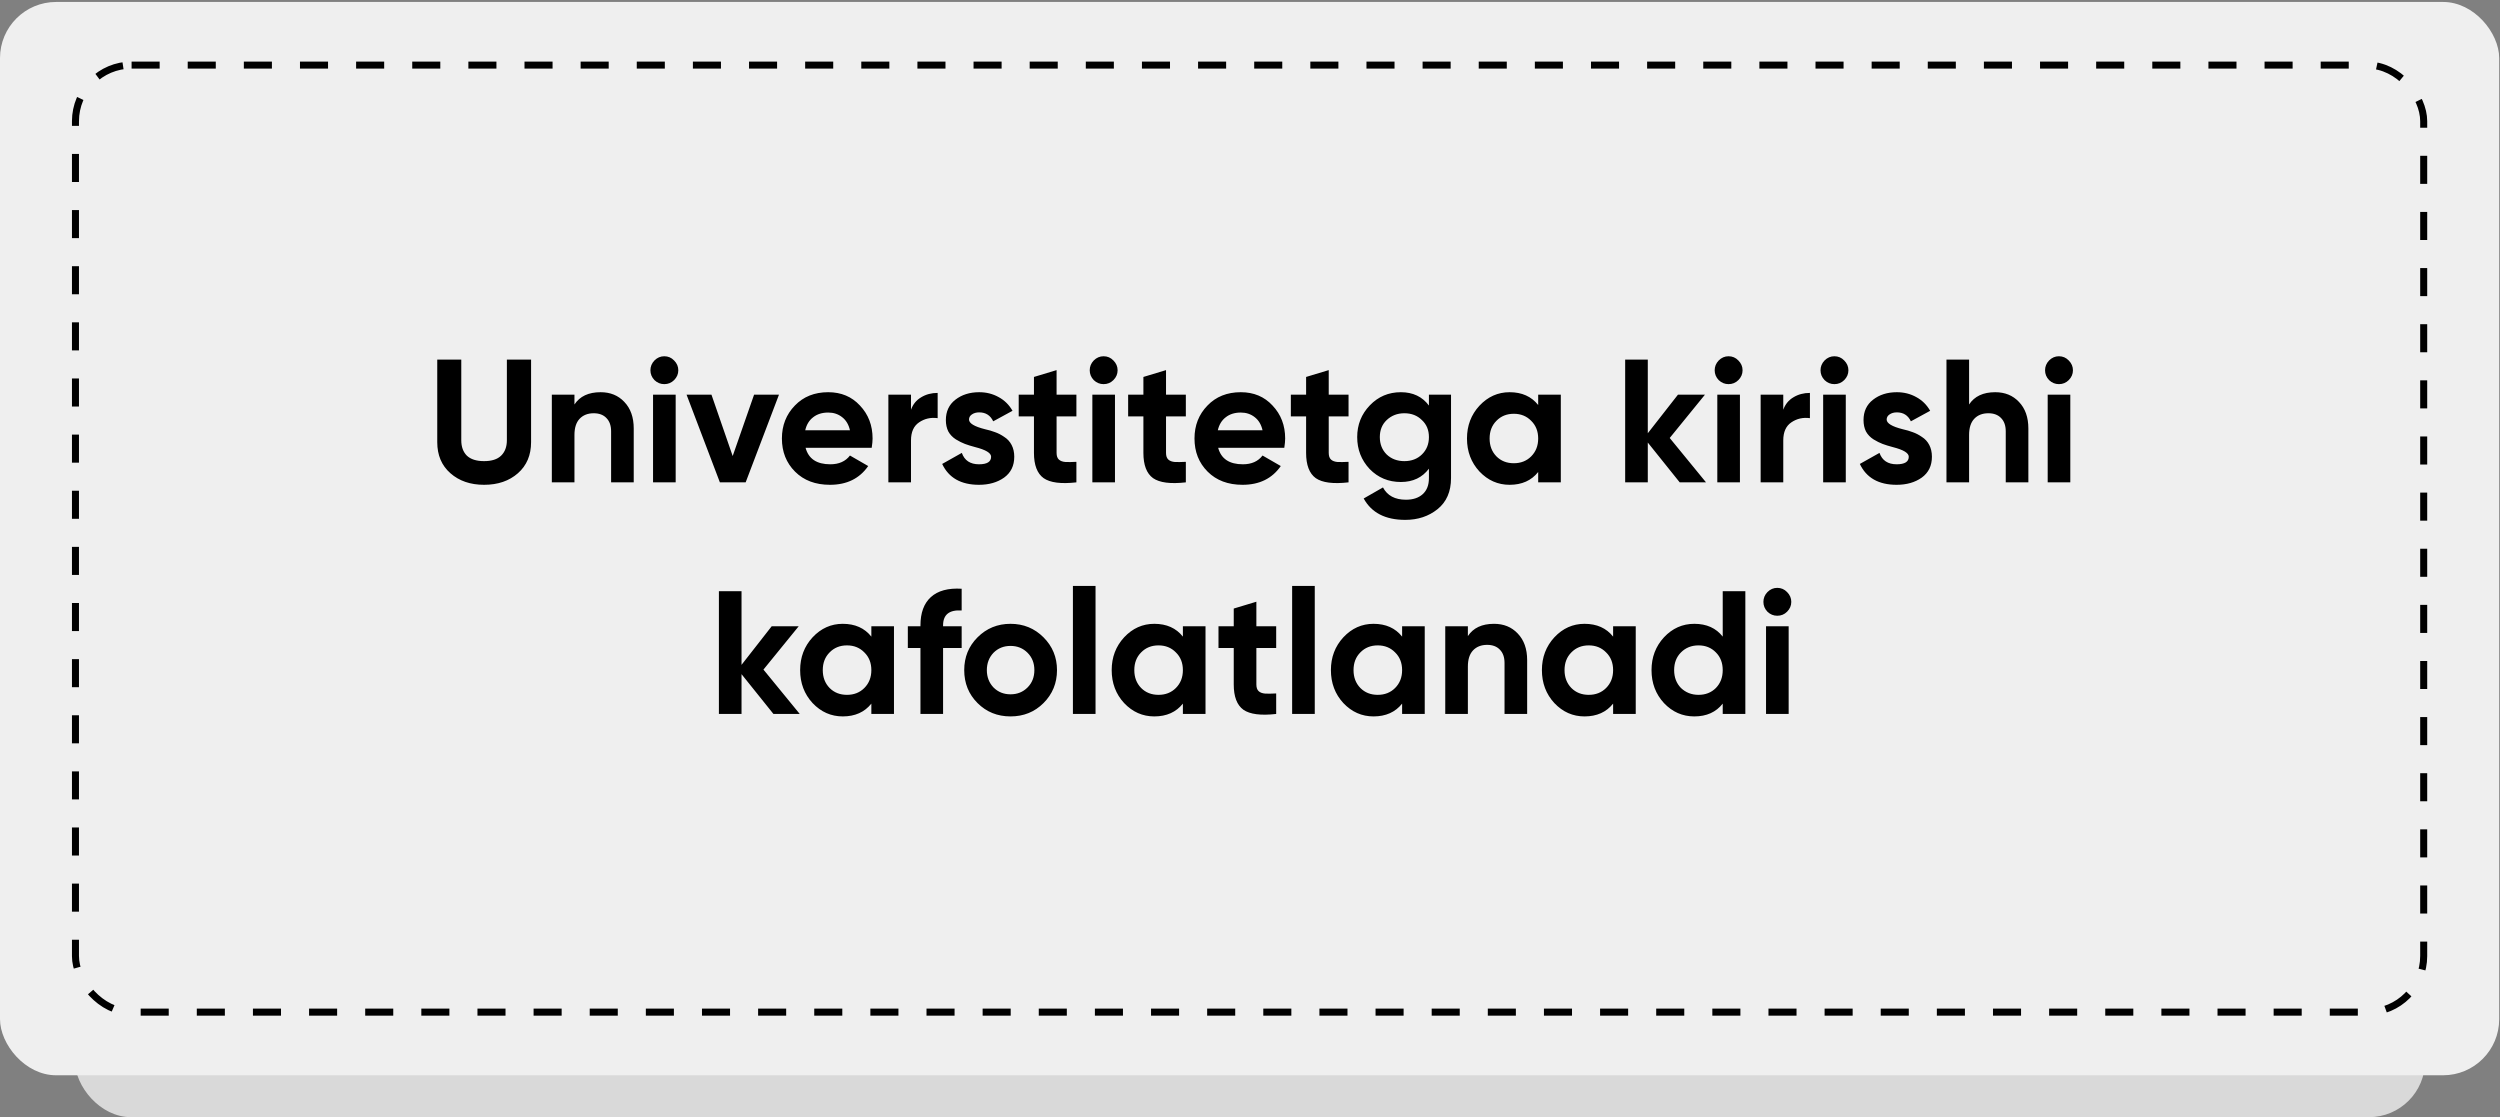
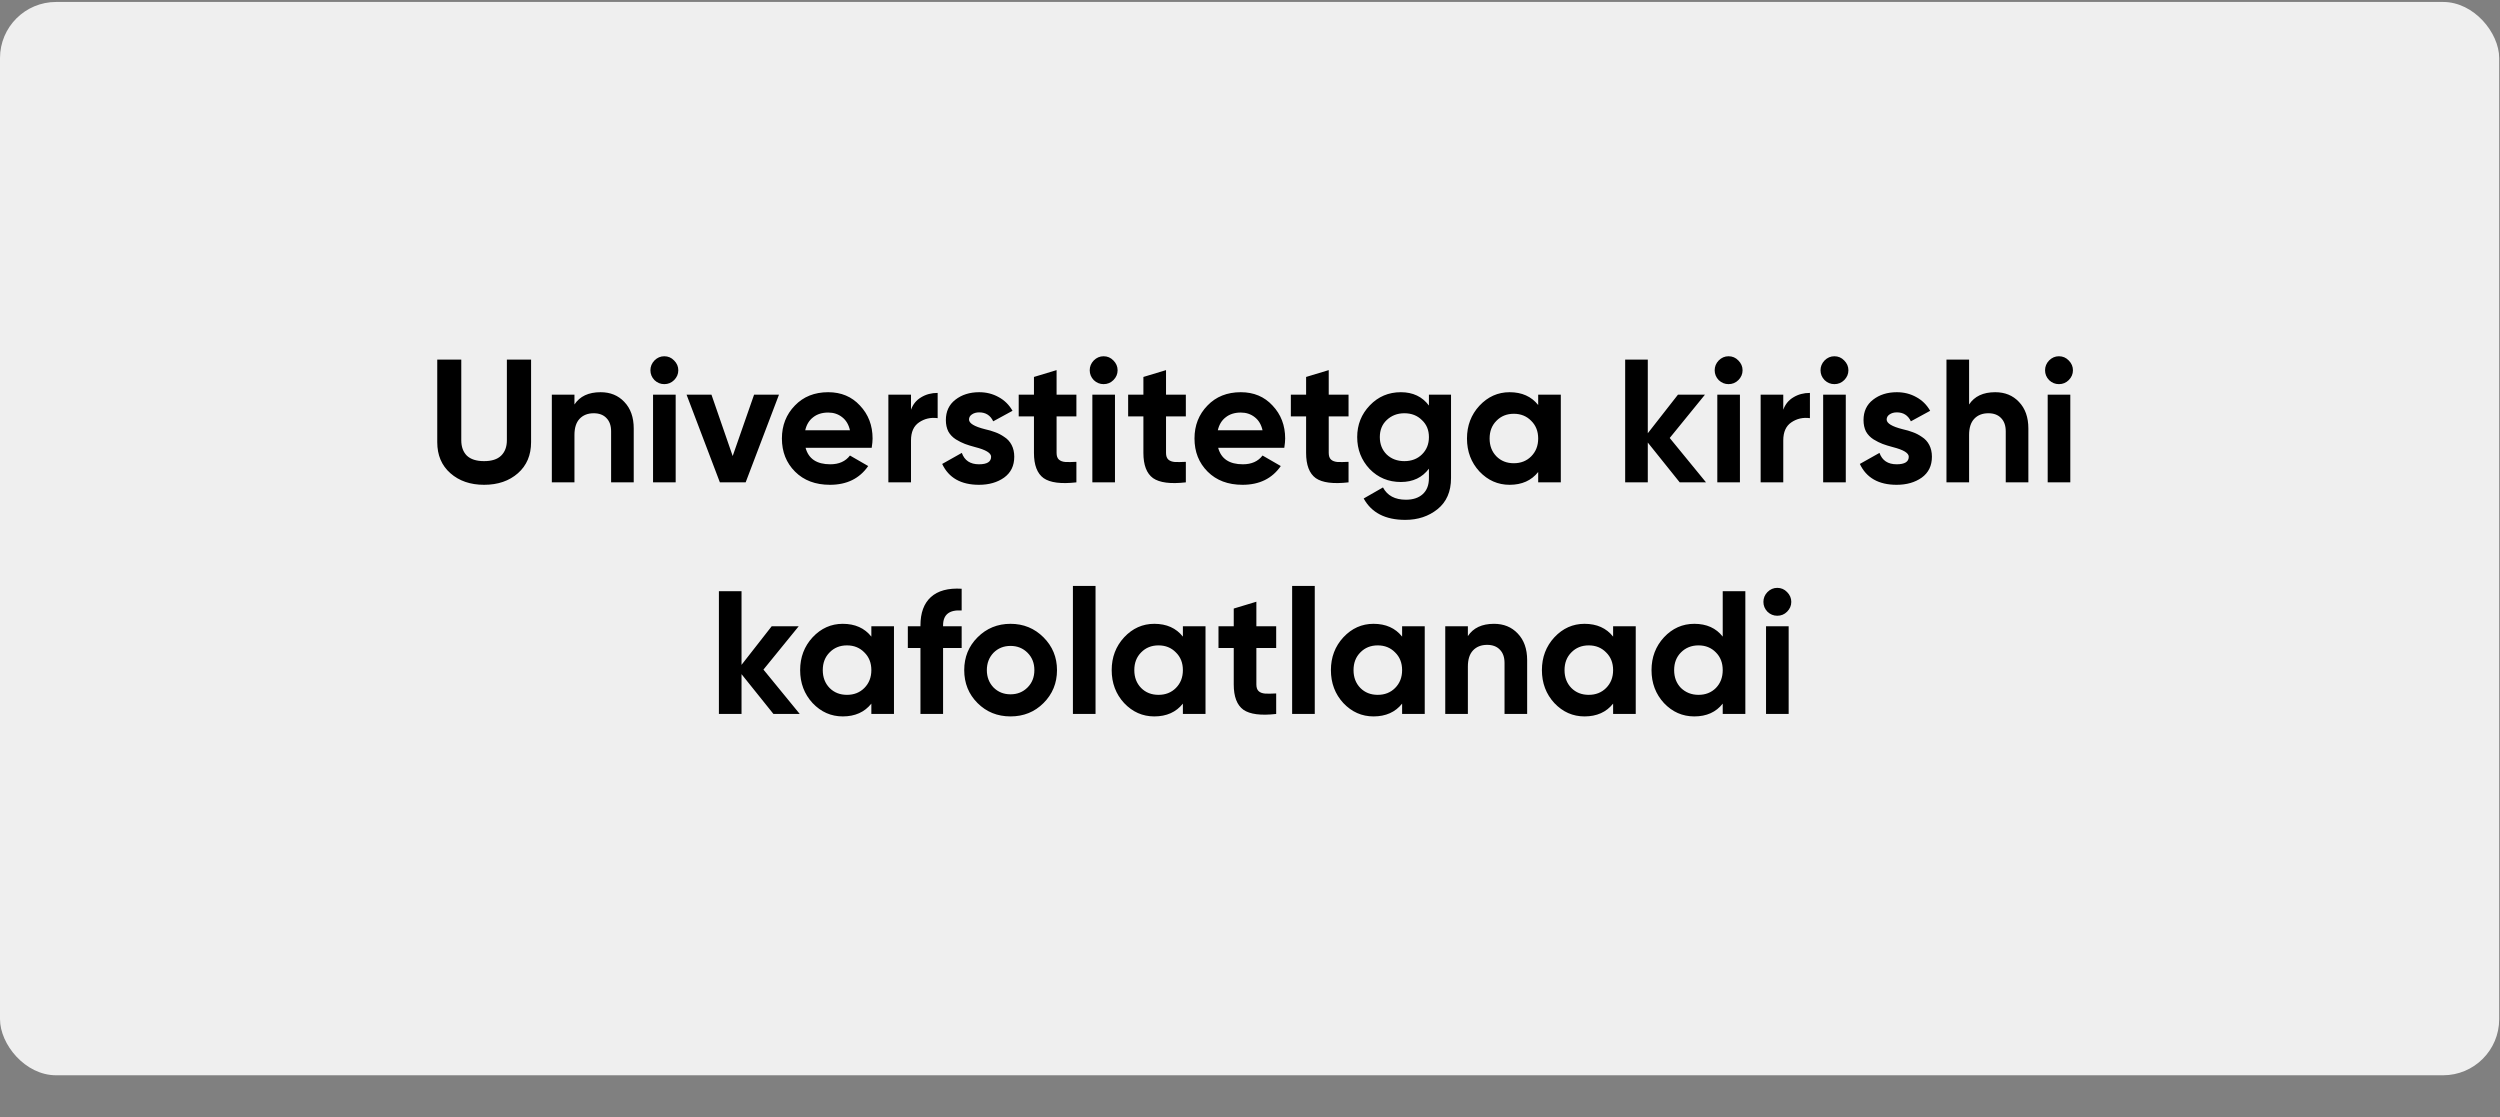
<svg xmlns="http://www.w3.org/2000/svg" width="734" height="328" viewBox="0 0 734 328" fill="none">
  <rect x="0" y="0" width="734" height="328" fill="#808080" stroke="none" />
-   <rect x="22" y="50" width="690" height="278" rx="16.477" fill="#D9D9D9" />
  <rect y="0.575" width="733.762" height="315.126" rx="16.477" fill="#EFEFEF" />
-   <rect x="22.157" y="19.11" width="689.441" height="278.053" rx="16.477" stroke="black" stroke-width="2.06" stroke-dasharray="8.24 8.24" />
  <path d="M142.125 142.339C138.109 142.339 134.813 141.206 132.239 138.941C129.664 136.675 128.377 133.637 128.377 129.827V105.574H135.431V129.26C135.431 131.183 135.98 132.693 137.079 133.791C138.212 134.856 139.894 135.388 142.125 135.388C144.356 135.388 146.021 134.856 147.12 133.791C148.252 132.693 148.819 131.183 148.819 129.26V105.574H155.925V129.827C155.925 133.637 154.637 136.675 152.063 138.941C149.488 141.206 146.176 142.339 142.125 142.339ZM176.332 115.152C179.181 115.152 181.498 116.096 183.283 117.984C185.137 119.906 186.063 122.515 186.063 125.81V141.618H179.421V126.634C179.421 124.952 178.958 123.648 178.031 122.721C177.138 121.794 175.903 121.331 174.323 121.331C172.573 121.331 171.183 121.88 170.153 122.978C169.157 124.042 168.659 125.622 168.659 127.716V141.618H162.017V115.873H168.659V118.756C170.239 116.353 172.796 115.152 176.332 115.152ZM195.031 112.783C193.932 112.783 192.971 112.388 192.147 111.599C191.358 110.775 190.963 109.814 190.963 108.715C190.963 107.617 191.358 106.656 192.147 105.832C192.971 105.008 193.932 104.596 195.031 104.596C196.163 104.596 197.125 105.008 197.914 105.832C198.738 106.656 199.15 107.617 199.15 108.715C199.15 109.814 198.738 110.775 197.914 111.599C197.125 112.388 196.163 112.783 195.031 112.783ZM198.378 141.618H191.735V115.873H198.378V141.618ZM215.116 133.894L221.398 115.873H228.709L218.926 141.618H211.357L201.574 115.873H208.885L215.116 133.894ZM255.931 131.474H236.519C237.377 134.701 239.798 136.315 243.78 136.315C246.32 136.315 248.242 135.456 249.547 133.74L254.902 136.829C252.361 140.503 248.62 142.339 243.677 142.339C239.42 142.339 236.004 141.052 233.43 138.477C230.855 135.903 229.568 132.659 229.568 128.745C229.568 124.901 230.838 121.674 233.378 119.065C235.884 116.456 239.145 115.152 243.162 115.152C246.972 115.152 250.079 116.456 252.482 119.065C254.953 121.674 256.189 124.901 256.189 128.745C256.189 129.466 256.103 130.376 255.931 131.474ZM236.416 126.325H249.547C249.169 124.643 248.397 123.356 247.229 122.463C246.097 121.571 244.741 121.125 243.162 121.125C241.377 121.125 239.9 121.588 238.733 122.515C237.566 123.407 236.794 124.678 236.416 126.325ZM267.468 115.873V120.301C268.052 118.687 269.047 117.469 270.455 116.645C271.862 115.787 273.476 115.358 275.295 115.358V122.772C273.27 122.498 271.45 122.91 269.837 124.008C268.258 125.072 267.468 126.84 267.468 129.312V141.618H260.826V115.873H267.468ZM284.503 123.184C284.503 124.283 286.065 125.227 289.188 126.016C290.287 126.257 291.282 126.548 292.175 126.892C293.067 127.201 293.96 127.664 294.852 128.282C295.779 128.866 296.5 129.655 297.015 130.651C297.53 131.646 297.787 132.796 297.787 134.1C297.787 136.744 296.792 138.786 294.801 140.228C292.81 141.635 290.355 142.339 287.438 142.339C282.151 142.339 278.547 140.297 276.624 136.212L282.391 132.968C283.181 135.199 284.863 136.315 287.438 136.315C289.806 136.315 290.991 135.577 290.991 134.1C290.991 133.002 289.429 132.058 286.305 131.268C285.138 130.959 284.142 130.651 283.318 130.342C282.494 130.033 281.602 129.586 280.641 129.003C279.68 128.385 278.942 127.613 278.427 126.686C277.946 125.725 277.706 124.609 277.706 123.339C277.706 120.799 278.633 118.808 280.486 117.366C282.374 115.89 284.709 115.152 287.489 115.152C289.583 115.152 291.488 115.632 293.205 116.593C294.921 117.52 296.277 118.859 297.272 120.61L291.608 123.699C290.785 121.949 289.411 121.073 287.489 121.073C286.631 121.073 285.91 121.279 285.326 121.691C284.777 122.069 284.503 122.566 284.503 123.184ZM316.031 115.873V122.257H310.213V132.968C310.213 133.86 310.436 134.512 310.882 134.924C311.328 135.336 311.981 135.577 312.839 135.645C313.697 135.68 314.761 135.662 316.031 135.594V141.618C311.534 142.133 308.325 141.721 306.402 140.382C304.514 139.009 303.57 136.538 303.57 132.968V122.257H299.091V115.873H303.57V110.672L310.213 108.664V115.873H316.031ZM324.01 112.783C322.912 112.783 321.95 112.388 321.127 111.599C320.337 110.775 319.942 109.814 319.942 108.715C319.942 107.617 320.337 106.656 321.127 105.832C321.95 105.008 322.912 104.596 324.01 104.596C325.143 104.596 326.104 105.008 326.894 105.832C327.717 106.656 328.129 107.617 328.129 108.715C328.129 109.814 327.717 110.775 326.894 111.599C326.104 112.388 325.143 112.783 324.01 112.783ZM327.357 141.618H320.715V115.873H327.357V141.618ZM348.163 115.873V122.257H342.345V132.968C342.345 133.86 342.568 134.512 343.014 134.924C343.46 135.336 344.112 135.577 344.971 135.645C345.829 135.68 346.893 135.662 348.163 135.594V141.618C343.666 142.133 340.457 141.721 338.534 140.382C336.646 139.009 335.702 136.538 335.702 132.968V122.257H331.222V115.873H335.702V110.672L342.345 108.664V115.873H348.163ZM377.067 131.474H357.654C358.513 134.701 360.933 136.315 364.915 136.315C367.455 136.315 369.377 135.456 370.682 133.74L376.037 136.829C373.497 140.503 369.755 142.339 364.812 142.339C360.555 142.339 357.139 141.052 354.565 138.477C351.99 135.903 350.703 132.659 350.703 128.745C350.703 124.901 351.973 121.674 354.513 119.065C357.019 116.456 360.28 115.152 364.297 115.152C368.107 115.152 371.214 116.456 373.617 119.065C376.088 121.674 377.324 124.901 377.324 128.745C377.324 129.466 377.238 130.376 377.067 131.474ZM357.551 126.325H370.682C370.304 124.643 369.532 123.356 368.365 122.463C367.232 121.571 365.876 121.125 364.297 121.125C362.512 121.125 361.036 121.588 359.868 122.515C358.701 123.407 357.929 124.678 357.551 126.325ZM395.933 115.873V122.257H390.115V132.968C390.115 133.86 390.338 134.512 390.784 134.924C391.23 135.336 391.883 135.577 392.741 135.645C393.599 135.68 394.663 135.662 395.933 135.594V141.618C391.436 142.133 388.227 141.721 386.304 140.382C384.416 139.009 383.472 136.538 383.472 132.968V122.257H378.993V115.873H383.472V110.672L390.115 108.664V115.873H395.933ZM419.533 119.065V115.873H426.021V140.382C426.021 144.33 424.699 147.368 422.056 149.496C419.447 151.59 416.289 152.637 412.582 152.637C406.746 152.637 402.678 150.543 400.378 146.355L406.042 143.111C407.313 145.514 409.561 146.716 412.788 146.716C414.882 146.716 416.529 146.167 417.731 145.068C418.932 143.97 419.533 142.408 419.533 140.382V137.602C417.576 140.211 414.83 141.515 411.295 141.515C407.656 141.515 404.601 140.245 402.129 137.705C399.692 135.096 398.473 131.972 398.473 128.333C398.473 124.695 399.709 121.588 402.181 119.014C404.652 116.439 407.69 115.152 411.295 115.152C414.83 115.152 417.576 116.456 419.533 119.065ZM417.473 133.431C418.847 132.092 419.533 130.393 419.533 128.333C419.533 126.274 418.847 124.609 417.473 123.339C416.135 122 414.418 121.331 412.324 121.331C410.265 121.331 408.531 122 407.124 123.339C405.785 124.609 405.116 126.274 405.116 128.333C405.116 130.393 405.785 132.092 407.124 133.431C408.497 134.736 410.23 135.388 412.324 135.388C414.418 135.388 416.135 134.736 417.473 133.431ZM451.611 118.911V115.873H458.253V141.618H451.611V138.58C449.62 141.086 446.822 142.339 443.218 142.339C439.785 142.339 436.833 141.035 434.361 138.426C431.924 135.782 430.706 132.556 430.706 128.745C430.706 124.969 431.924 121.76 434.361 119.116C436.833 116.473 439.785 115.152 443.218 115.152C446.822 115.152 449.62 116.405 451.611 118.911ZM439.356 133.997C440.695 135.336 442.394 136.006 444.454 136.006C446.513 136.006 448.213 135.336 449.551 133.997C450.924 132.624 451.611 130.874 451.611 128.745C451.611 126.617 450.924 124.884 449.551 123.545C448.213 122.172 446.513 121.485 444.454 121.485C442.394 121.485 440.695 122.172 439.356 123.545C438.017 124.884 437.348 126.617 437.348 128.745C437.348 130.874 438.017 132.624 439.356 133.997ZM490.228 128.591L500.887 141.618H493.163L483.792 129.93V141.618H477.149V105.574H483.792V127.201L492.648 115.873H500.578L490.228 128.591ZM507.498 112.783C506.399 112.783 505.438 112.388 504.614 111.599C503.825 110.775 503.43 109.814 503.43 108.715C503.43 107.617 503.825 106.656 504.614 105.832C505.438 105.008 506.399 104.596 507.498 104.596C508.631 104.596 509.592 105.008 510.381 105.832C511.205 106.656 511.617 107.617 511.617 108.715C511.617 109.814 511.205 110.775 510.381 111.599C509.592 112.388 508.631 112.783 507.498 112.783ZM510.845 141.618H504.202V115.873H510.845V141.618ZM523.567 115.873V120.301C524.15 118.687 525.146 117.469 526.553 116.645C527.961 115.787 529.574 115.358 531.393 115.358V122.772C529.368 122.498 527.549 122.91 525.935 124.008C524.356 125.072 523.567 126.84 523.567 129.312V141.618H516.924V115.873H523.567ZM538.574 112.783C537.475 112.783 536.514 112.388 535.69 111.599C534.901 110.775 534.506 109.814 534.506 108.715C534.506 107.617 534.901 106.656 535.69 105.832C536.514 105.008 537.475 104.596 538.574 104.596C539.706 104.596 540.668 105.008 541.457 105.832C542.281 106.656 542.693 107.617 542.693 108.715C542.693 109.814 542.281 110.775 541.457 111.599C540.668 112.388 539.706 112.783 538.574 112.783ZM541.921 141.618H535.278V115.873H541.921V141.618ZM553.926 123.184C553.926 124.283 555.488 125.227 558.612 126.016C559.711 126.257 560.706 126.548 561.599 126.892C562.491 127.201 563.384 127.664 564.276 128.282C565.203 128.866 565.924 129.655 566.439 130.651C566.954 131.646 567.211 132.796 567.211 134.1C567.211 136.744 566.216 138.786 564.225 140.228C562.234 141.635 559.779 142.339 556.861 142.339C551.575 142.339 547.971 140.297 546.048 136.212L551.815 132.968C552.605 135.199 554.287 136.315 556.861 136.315C559.23 136.315 560.414 135.577 560.414 134.1C560.414 133.002 558.852 132.058 555.729 131.268C554.561 130.959 553.566 130.651 552.742 130.342C551.918 130.033 551.026 129.586 550.065 129.003C549.103 128.385 548.365 127.613 547.85 126.686C547.37 125.725 547.13 124.609 547.13 123.339C547.13 120.799 548.056 118.808 549.91 117.366C551.798 115.89 554.132 115.152 556.913 115.152C559.007 115.152 560.912 115.632 562.628 116.593C564.345 117.52 565.701 118.859 566.696 120.61L561.032 123.699C560.208 121.949 558.835 121.073 556.913 121.073C556.055 121.073 555.334 121.279 554.75 121.691C554.201 122.069 553.926 122.566 553.926 123.184ZM585.797 115.152C588.647 115.152 590.964 116.096 592.749 117.984C594.602 119.906 595.529 122.515 595.529 125.81V141.618H588.887V126.634C588.887 124.952 588.424 123.648 587.497 122.721C586.604 121.794 585.368 121.331 583.789 121.331C582.039 121.331 580.648 121.88 579.619 122.978C578.623 124.042 578.125 125.622 578.125 127.716V141.618H571.483V105.574H578.125V118.756C579.704 116.353 582.262 115.152 585.797 115.152ZM604.496 112.783C603.398 112.783 602.437 112.388 601.613 111.599C600.823 110.775 600.429 109.814 600.429 108.715C600.429 107.617 600.823 106.656 601.613 105.832C602.437 105.008 603.398 104.596 604.496 104.596C605.629 104.596 606.59 105.008 607.38 105.832C608.204 106.656 608.616 107.617 608.616 108.715C608.616 109.814 608.204 110.775 607.38 111.599C606.59 112.388 605.629 112.783 604.496 112.783ZM607.843 141.618H601.201V115.873H607.843V141.618ZM224.148 196.591L234.807 209.618H227.083L217.712 197.93V209.618H211.07V173.574H217.712V195.201L226.568 183.873H234.498L224.148 196.591ZM255.829 186.911V183.873H262.471V209.618H255.829V206.58C253.838 209.086 251.04 210.339 247.436 210.339C244.003 210.339 241.051 209.035 238.579 206.426C236.142 203.782 234.923 200.556 234.923 196.745C234.923 192.969 236.142 189.76 238.579 187.116C241.051 184.473 244.003 183.152 247.436 183.152C251.04 183.152 253.838 184.405 255.829 186.911ZM243.574 201.997C244.913 203.336 246.612 204.006 248.671 204.006C250.731 204.006 252.43 203.336 253.769 201.997C255.142 200.624 255.829 198.874 255.829 196.745C255.829 194.617 255.142 192.884 253.769 191.545C252.43 190.172 250.731 189.485 248.671 189.485C246.612 189.485 244.913 190.172 243.574 191.545C242.235 192.884 241.566 194.617 241.566 196.745C241.566 198.874 242.235 200.624 243.574 201.997ZM282.345 172.853V179.238C278.707 178.998 276.887 180.457 276.887 183.615V183.873H282.345V190.257H276.887V209.618H270.245V190.257H266.538V183.873H270.245V183.615C270.245 179.942 271.258 177.179 273.283 175.325C275.343 173.437 278.363 172.613 282.345 172.853ZM306.37 206.426C303.761 209.035 300.534 210.339 296.689 210.339C292.845 210.339 289.618 209.035 287.009 206.426C284.4 203.817 283.096 200.59 283.096 196.745C283.096 192.935 284.4 189.725 287.009 187.116C289.652 184.473 292.879 183.152 296.689 183.152C300.5 183.152 303.726 184.473 306.37 187.116C309.013 189.76 310.335 192.969 310.335 196.745C310.335 200.556 309.013 203.782 306.37 206.426ZM291.695 201.843C293.033 203.182 294.698 203.851 296.689 203.851C298.68 203.851 300.345 203.182 301.684 201.843C303.023 200.504 303.692 198.805 303.692 196.745C303.692 194.686 303.023 192.986 301.684 191.648C300.345 190.309 298.68 189.64 296.689 189.64C294.698 189.64 293.033 190.309 291.695 191.648C290.39 193.021 289.738 194.72 289.738 196.745C289.738 198.771 290.39 200.47 291.695 201.843ZM321.65 209.618H315.007V172.03H321.65V209.618ZM347.296 186.911V183.873H353.938V209.618H347.296V206.58C345.305 209.086 342.507 210.339 338.903 210.339C335.47 210.339 332.518 209.035 330.046 206.426C327.609 203.782 326.391 200.556 326.391 196.745C326.391 192.969 327.609 189.76 330.046 187.116C332.518 184.473 335.47 183.152 338.903 183.152C342.507 183.152 345.305 184.405 347.296 186.911ZM335.041 201.997C336.38 203.336 338.079 204.006 340.139 204.006C342.198 204.006 343.898 203.336 345.236 201.997C346.609 200.624 347.296 198.874 347.296 196.745C347.296 194.617 346.609 192.884 345.236 191.545C343.898 190.172 342.198 189.485 340.139 189.485C338.079 189.485 336.38 190.172 335.041 191.545C333.702 192.884 333.033 194.617 333.033 196.745C333.033 198.874 333.702 200.624 335.041 201.997ZM374.688 183.873V190.257H368.87V200.968C368.87 201.86 369.093 202.512 369.539 202.924C369.985 203.336 370.637 203.577 371.496 203.645C372.354 203.68 373.418 203.662 374.688 203.594V209.618C370.191 210.133 366.982 209.721 365.059 208.382C363.171 207.009 362.227 204.538 362.227 200.968V190.257H357.748V183.873H362.227V178.672L368.87 176.664V183.873H374.688ZM386.014 209.618H379.371V172.03H386.014V209.618ZM411.66 186.911V183.873H418.302V209.618H411.66V206.58C409.669 209.086 406.871 210.339 403.267 210.339C399.834 210.339 396.882 209.035 394.41 206.426C391.973 203.782 390.755 200.556 390.755 196.745C390.755 192.969 391.973 189.76 394.41 187.116C396.882 184.473 399.834 183.152 403.267 183.152C406.871 183.152 409.669 184.405 411.66 186.911ZM399.405 201.997C400.744 203.336 402.443 204.006 404.503 204.006C406.562 204.006 408.262 203.336 409.6 201.997C410.973 200.624 411.66 198.874 411.66 196.745C411.66 194.617 410.973 192.884 409.6 191.545C408.262 190.172 406.562 189.485 404.503 189.485C402.443 189.485 400.744 190.172 399.405 191.545C398.066 192.884 397.397 194.617 397.397 196.745C397.397 198.874 398.066 200.624 399.405 201.997ZM438.64 183.152C441.489 183.152 443.806 184.096 445.592 185.984C447.445 187.906 448.372 190.515 448.372 193.81V209.618H441.73V194.634C441.73 192.952 441.266 191.648 440.339 190.721C439.447 189.794 438.211 189.331 436.632 189.331C434.881 189.331 433.491 189.88 432.461 190.978C431.466 192.042 430.968 193.622 430.968 195.716V209.618H424.326V183.873H430.968V186.756C432.547 184.353 435.104 183.152 438.64 183.152ZM473.61 186.911V183.873H480.253V209.618H473.61V206.58C471.619 209.086 468.822 210.339 465.217 210.339C461.785 210.339 458.832 209.035 456.361 206.426C453.924 203.782 452.705 200.556 452.705 196.745C452.705 192.969 453.924 189.76 456.361 187.116C458.832 184.473 461.785 183.152 465.217 183.152C468.822 183.152 471.619 184.405 473.61 186.911ZM461.355 201.997C462.694 203.336 464.393 204.006 466.453 204.006C468.513 204.006 470.212 203.336 471.551 201.997C472.924 200.624 473.61 198.874 473.61 196.745C473.61 194.617 472.924 192.884 471.551 191.545C470.212 190.172 468.513 189.485 466.453 189.485C464.393 189.485 462.694 190.172 461.355 191.545C460.017 192.884 459.347 194.617 459.347 196.745C459.347 198.874 460.017 200.624 461.355 201.997ZM505.791 186.911V173.574H512.434V209.618H505.791V206.58C503.835 209.086 501.054 210.339 497.45 210.339C493.983 210.339 491.013 209.035 488.542 206.426C486.104 203.782 484.886 200.556 484.886 196.745C484.886 192.969 486.104 189.76 488.542 187.116C491.013 184.473 493.983 183.152 497.45 183.152C501.054 183.152 503.835 184.405 505.791 186.911ZM493.536 201.997C494.944 203.336 496.66 204.006 498.685 204.006C500.745 204.006 502.444 203.336 503.783 201.997C505.122 200.624 505.791 198.874 505.791 196.745C505.791 194.617 505.122 192.884 503.783 191.545C502.444 190.172 500.745 189.485 498.685 189.485C496.626 189.485 494.909 190.172 493.536 191.545C492.198 192.884 491.528 194.617 491.528 196.745C491.528 198.874 492.198 200.624 493.536 201.997ZM521.804 180.783C520.705 180.783 519.744 180.388 518.92 179.599C518.131 178.775 517.736 177.814 517.736 176.715C517.736 175.617 518.131 174.656 518.92 173.832C519.744 173.008 520.705 172.596 521.804 172.596C522.937 172.596 523.898 173.008 524.687 173.832C525.511 174.656 525.923 175.617 525.923 176.715C525.923 177.814 525.511 178.775 524.687 179.599C523.898 180.388 522.937 180.783 521.804 180.783ZM525.151 209.618H518.508V183.873H525.151V209.618Z" fill="black" />
</svg>